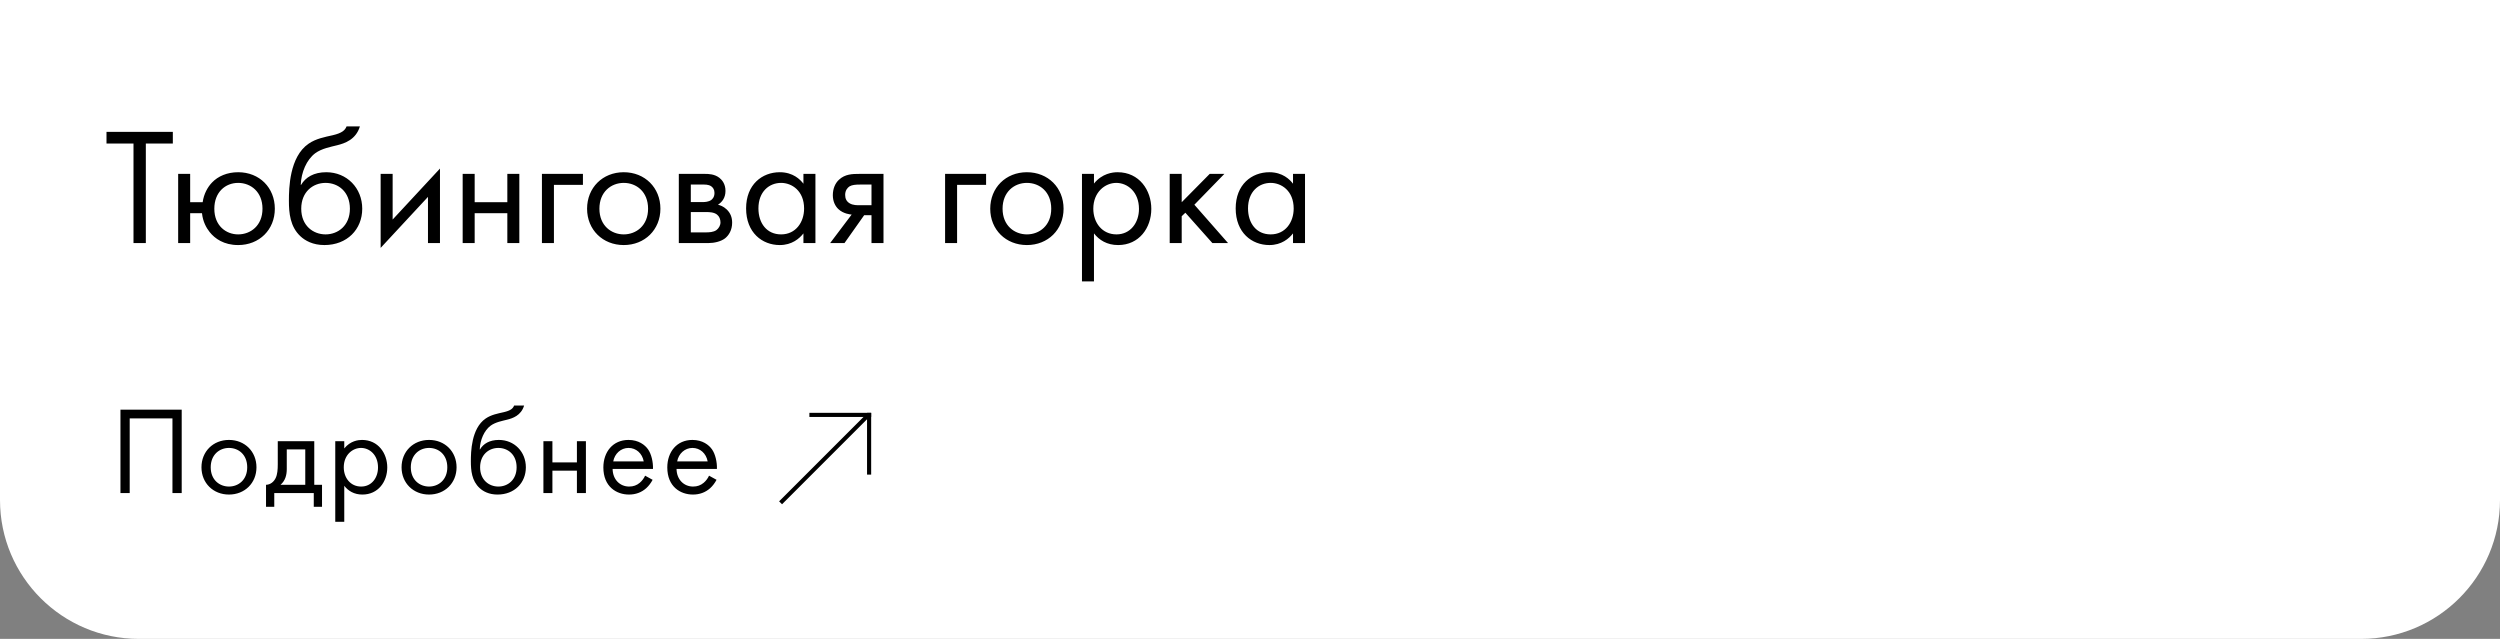
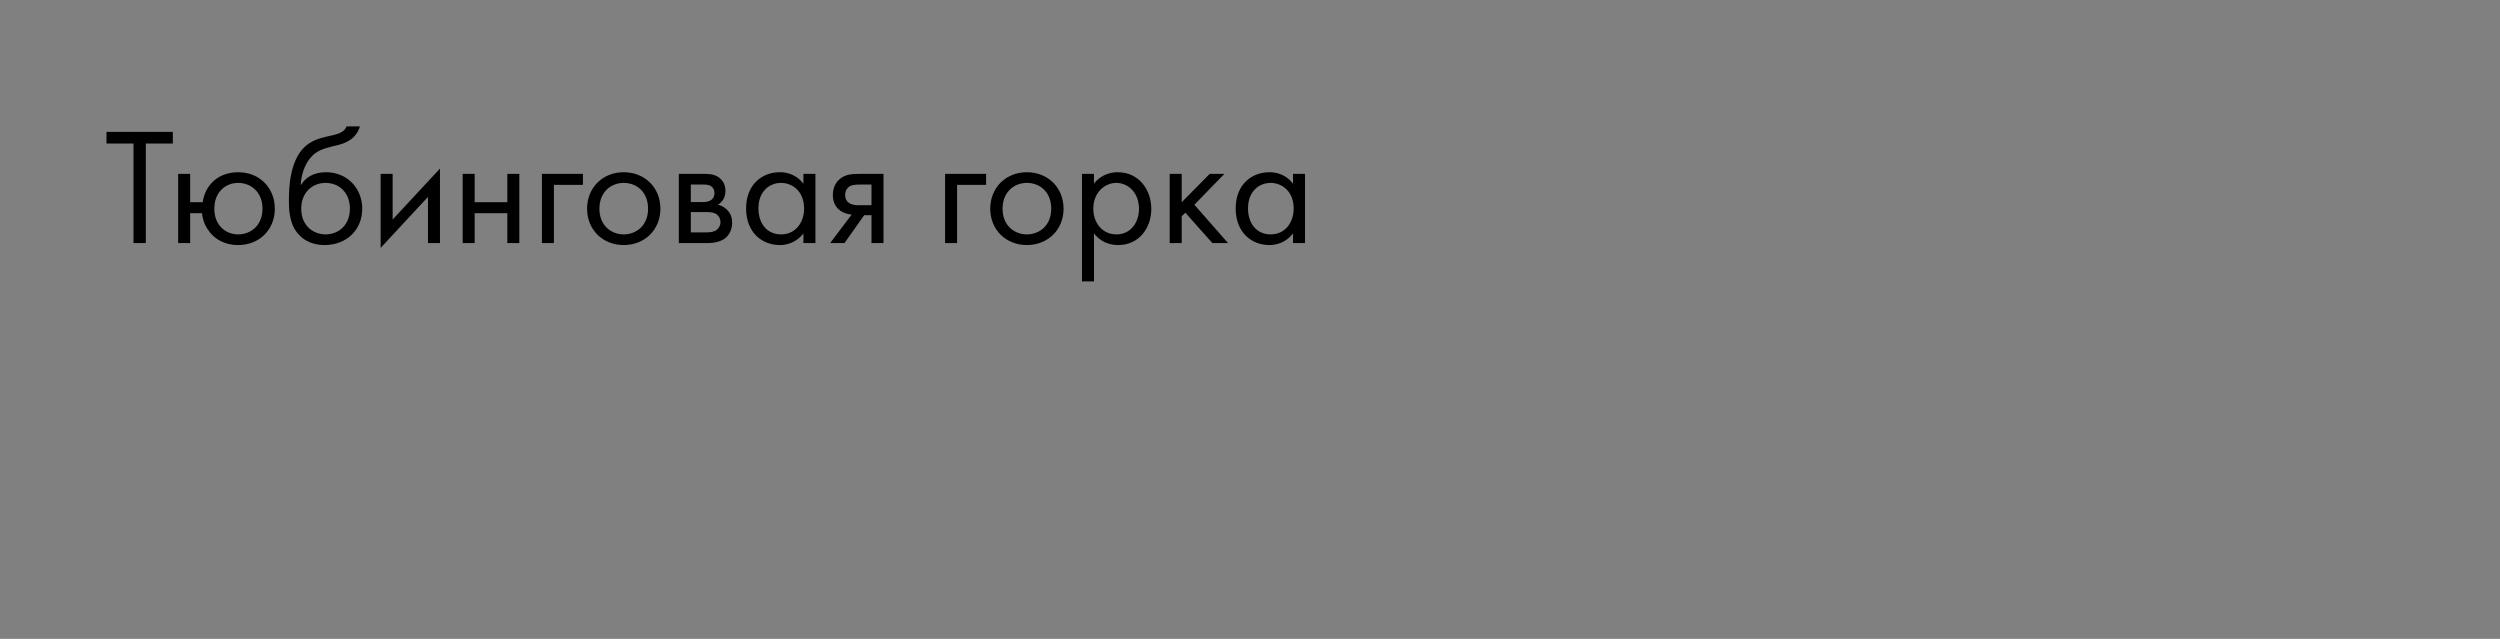
<svg xmlns="http://www.w3.org/2000/svg" width="360" height="92" viewBox="0 0 360 92" fill="none">
  <rect x="0" y="0" width="360" height="92" fill="#808080" stroke="none" />
-   <path d="M0 0H360V72C360 83.046 351.046 92 340 92H20C8.954 92 0 83.046 0 72V0Z" fill="white" />
  <path d="M24.888 20.672V18.992H15.336V20.672H19.224V35H21V20.672H24.888ZM27.383 29.12V25.04H25.655V35H27.383V30.704H29.087C29.207 31.904 29.711 32.816 30.191 33.416C30.935 34.352 32.231 35.288 34.295 35.288C37.343 35.288 39.575 33.08 39.575 30.056C39.575 27.032 37.367 24.8 34.295 24.8C32.711 24.8 31.391 25.376 30.527 26.288C29.903 26.936 29.351 27.92 29.183 29.12H27.383ZM34.295 26.336C36.119 26.336 37.799 27.632 37.799 30.056C37.799 32.48 36.095 33.752 34.295 33.752C32.543 33.752 30.863 32.504 30.863 30.056C30.863 27.68 32.447 26.336 34.295 26.336ZM49.906 18.2C49.69 18.752 49.258 19.16 47.914 19.472C46.762 19.736 45.514 19.952 44.434 20.696C41.674 22.592 41.602 27.128 41.602 28.904C41.602 30.656 41.77 32.648 43.282 34.04C43.93 34.64 45.034 35.288 46.714 35.288C49.978 35.288 52.162 33.032 52.162 30.056C52.162 27.08 49.954 24.8 46.978 24.8C45.202 24.8 44.002 25.52 43.354 26.624H43.306C43.378 24.8 44.146 23 45.394 22.064C46.354 21.368 47.626 21.152 48.562 20.912C49.618 20.648 51.25 20.12 51.826 18.2H49.906ZM46.882 26.336C48.706 26.336 50.386 27.608 50.386 30.056C50.386 32.48 48.682 33.752 46.882 33.752C45.106 33.752 43.378 32.504 43.378 30.056C43.378 27.632 45.058 26.336 46.882 26.336ZM54.812 25.04V35.696L61.628 28.352V35H63.356V24.272L56.54 31.616V25.04H54.812ZM66.624 35H68.352V30.704H73.056V35H74.784V25.04H73.056V29.12H68.352V25.04H66.624V35ZM78.038 35H79.766V26.624H83.942V25.04H78.038V35ZM89.819 35.288C92.843 35.288 95.099 33.08 95.099 30.056C95.099 27.032 92.867 24.8 89.819 24.8C86.771 24.8 84.539 27.032 84.539 30.056C84.539 33.08 86.795 35.288 89.819 35.288ZM89.819 26.336C91.643 26.336 93.323 27.608 93.323 30.056C93.323 32.48 91.619 33.752 89.819 33.752C88.043 33.752 86.315 32.504 86.315 30.056C86.315 27.632 87.995 26.336 89.819 26.336ZM97.749 25.04V35H102.045C102.837 35 103.797 34.784 104.397 34.328C104.949 33.896 105.429 33.128 105.429 32.072C105.429 31.304 105.189 30.68 104.637 30.152C104.157 29.696 103.677 29.552 103.389 29.48C103.989 29.096 104.469 28.472 104.469 27.488C104.469 26.48 103.965 25.904 103.605 25.616C102.909 25.064 102.045 25.04 101.517 25.04H97.749ZM99.477 29.096V26.576H101.013C101.541 26.576 101.997 26.552 102.405 26.816C102.669 27.008 102.885 27.296 102.885 27.776C102.885 28.376 102.597 28.664 102.405 28.808C102.021 29.072 101.469 29.096 101.301 29.096H99.477ZM99.477 33.464V30.536H101.685C102.165 30.536 102.813 30.56 103.245 30.896C103.581 31.16 103.749 31.568 103.749 32.024C103.749 32.48 103.485 32.888 103.173 33.128C102.741 33.44 102.093 33.464 101.613 33.464H99.477ZM115.694 26.456C115.238 25.856 114.206 24.8 112.286 24.8C109.742 24.8 107.438 26.576 107.438 30.008C107.438 33.512 109.766 35.288 112.286 35.288C114.038 35.288 115.118 34.352 115.694 33.608V35H117.422V25.04H115.694V26.456ZM112.478 26.336C114.014 26.336 115.79 27.464 115.79 30.032C115.79 32 114.59 33.752 112.478 33.752C110.414 33.752 109.214 32.144 109.214 30.008C109.214 27.584 110.774 26.336 112.478 26.336ZM119.543 35H121.607L124.439 30.992H125.495V35H127.223V25.04H123.743C122.759 25.04 121.679 25.064 120.815 25.88C120.263 26.384 119.927 27.176 119.927 28.112C119.927 29.048 120.311 29.72 120.719 30.104C121.439 30.8 122.519 30.896 122.639 30.896L119.543 35ZM125.495 29.552H123.863C123.455 29.552 122.831 29.576 122.327 29.264C121.895 29 121.703 28.592 121.703 28.064C121.703 27.416 122.039 27.032 122.327 26.84C122.687 26.624 123.191 26.576 123.887 26.576H125.495V29.552ZM136.093 35H137.821V26.624H141.997V25.04H136.093V35ZM147.874 35.288C150.898 35.288 153.154 33.08 153.154 30.056C153.154 27.032 150.922 24.8 147.874 24.8C144.826 24.8 142.594 27.032 142.594 30.056C142.594 33.08 144.85 35.288 147.874 35.288ZM147.874 26.336C149.698 26.336 151.378 27.608 151.378 30.056C151.378 32.48 149.674 33.752 147.874 33.752C146.098 33.752 144.37 32.504 144.37 30.056C144.37 27.632 146.05 26.336 147.874 26.336ZM157.532 33.608C158.276 34.568 159.404 35.288 161.012 35.288C164.036 35.288 165.788 32.816 165.788 30.08C165.788 27.392 164.06 24.8 160.94 24.8C160.22 24.8 158.708 24.968 157.532 26.432V25.04H155.804V40.52H157.532V33.608ZM160.772 33.752C158.732 33.752 157.436 32.096 157.436 30.056C157.436 27.656 159.14 26.336 160.748 26.336C162.356 26.336 164.012 27.632 164.012 30.08C164.012 32.072 162.788 33.752 160.772 33.752ZM168.437 25.04V35H170.165V31.136L170.693 30.632L174.581 35H176.837L171.989 29.48L176.309 25.04H174.197L170.165 29.12V25.04H168.437ZM186.194 26.456C185.738 25.856 184.706 24.8 182.786 24.8C180.242 24.8 177.938 26.576 177.938 30.008C177.938 33.512 180.266 35.288 182.786 35.288C184.538 35.288 185.618 34.352 186.194 33.608V35H187.922V25.04H186.194V26.456ZM182.978 26.336C184.514 26.336 186.29 27.464 186.29 30.032C186.29 32 185.09 33.752 182.978 33.752C180.914 33.752 179.714 32.144 179.714 30.008C179.714 27.584 181.274 26.336 182.978 26.336Z" fill="black" />
-   <path d="M17.345 58.994V71H18.677V60.254H24.833V71H26.165V58.994H17.345ZM32.971 71.216C35.239 71.216 36.931 69.56 36.931 67.292C36.931 65.024 35.257 63.35 32.971 63.35C30.685 63.35 29.011 65.024 29.011 67.292C29.011 69.56 30.703 71.216 32.971 71.216ZM32.971 64.502C34.339 64.502 35.599 65.456 35.599 67.292C35.599 69.11 34.321 70.064 32.971 70.064C31.639 70.064 30.343 69.128 30.343 67.292C30.343 65.474 31.603 64.502 32.971 64.502ZM39.999 63.53V66.86C39.999 67.616 39.945 68.318 39.693 68.84C39.441 69.362 38.955 69.794 38.307 69.812V72.98H39.495V71H45.183V72.98H46.371V69.812H45.255V63.53H39.999ZM43.959 69.812H40.395C41.097 69.2 41.295 68.39 41.295 67.526V64.718H43.959V69.812ZM49.574 69.956C50.132 70.676 50.978 71.216 52.184 71.216C54.452 71.216 55.766 69.362 55.766 67.31C55.766 65.294 54.47 63.35 52.13 63.35C51.59 63.35 50.456 63.476 49.574 64.574V63.53H48.278V75.14H49.574V69.956ZM52.004 70.064C50.474 70.064 49.502 68.822 49.502 67.292C49.502 65.492 50.78 64.502 51.986 64.502C53.192 64.502 54.434 65.474 54.434 67.31C54.434 68.804 53.516 70.064 52.004 70.064ZM61.785 71.216C64.052 71.216 65.745 69.56 65.745 67.292C65.745 65.024 64.07 63.35 61.785 63.35C59.498 63.35 57.825 65.024 57.825 67.292C57.825 69.56 59.517 71.216 61.785 71.216ZM61.785 64.502C63.153 64.502 64.412 65.456 64.412 67.292C64.412 69.11 63.135 70.064 61.785 70.064C60.453 70.064 59.157 69.128 59.157 67.292C59.157 65.474 60.416 64.502 61.785 64.502ZM74.032 58.4C73.87 58.814 73.546 59.12 72.538 59.354C71.674 59.552 70.738 59.714 69.928 60.272C67.858 61.694 67.804 65.096 67.804 66.428C67.804 67.742 67.93 69.236 69.064 70.28C69.55 70.73 70.378 71.216 71.638 71.216C74.086 71.216 75.724 69.524 75.724 67.292C75.724 65.06 74.068 63.35 71.836 63.35C70.504 63.35 69.604 63.89 69.118 64.718H69.082C69.136 63.35 69.712 62 70.648 61.298C71.368 60.776 72.322 60.614 73.024 60.434C73.816 60.236 75.04 59.84 75.472 58.4H74.032ZM71.764 64.502C73.132 64.502 74.392 65.456 74.392 67.292C74.392 69.11 73.114 70.064 71.764 70.064C70.432 70.064 69.136 69.128 69.136 67.292C69.136 65.474 70.396 64.502 71.764 64.502ZM78.251 71H79.547V67.778H83.075V71H84.371V63.53H83.075V66.59H79.547V63.53H78.251V71ZM92.896 68.498C92.734 68.858 92.464 69.236 92.122 69.524C91.69 69.884 91.204 70.064 90.592 70.064C89.296 70.064 88.234 69.074 88.216 67.526H94.03C94.066 66.536 93.796 65.384 93.328 64.718C92.878 64.07 91.96 63.35 90.502 63.35C88.252 63.35 86.884 65.078 86.884 67.31C86.884 70.082 88.774 71.216 90.574 71.216C91.528 71.216 92.374 70.91 93.058 70.298C93.436 69.956 93.76 69.506 93.976 69.092L92.896 68.498ZM88.306 66.446C88.504 65.33 89.404 64.502 90.502 64.502C91.6 64.502 92.482 65.276 92.698 66.446H88.306ZM102.102 68.498C101.94 68.858 101.67 69.236 101.328 69.524C100.896 69.884 100.41 70.064 99.798 70.064C98.502 70.064 97.44 69.074 97.422 67.526H103.236C103.272 66.536 103.002 65.384 102.534 64.718C102.084 64.07 101.166 63.35 99.708 63.35C97.458 63.35 96.09 65.078 96.09 67.31C96.09 70.082 97.98 71.216 99.78 71.216C100.734 71.216 101.58 70.91 102.264 70.298C102.642 69.956 102.966 69.506 103.182 69.092L102.102 68.498ZM97.512 66.446C97.71 65.33 98.61 64.502 99.708 64.502C100.806 64.502 101.688 65.276 101.904 66.446H97.512Z" fill="black" />
-   <path d="M124.774 59.613L125.193 60.032L112.613 72.613L112.193 72.194L124.774 59.613Z" fill="black" />
-   <path d="M125.448 68.344H124.855V59.448L125.448 59.448L125.448 68.344Z" fill="black" />
-   <path d="M116.552 60.041V59.448L125.448 59.448V60.041L116.552 60.041Z" fill="black" />
</svg>